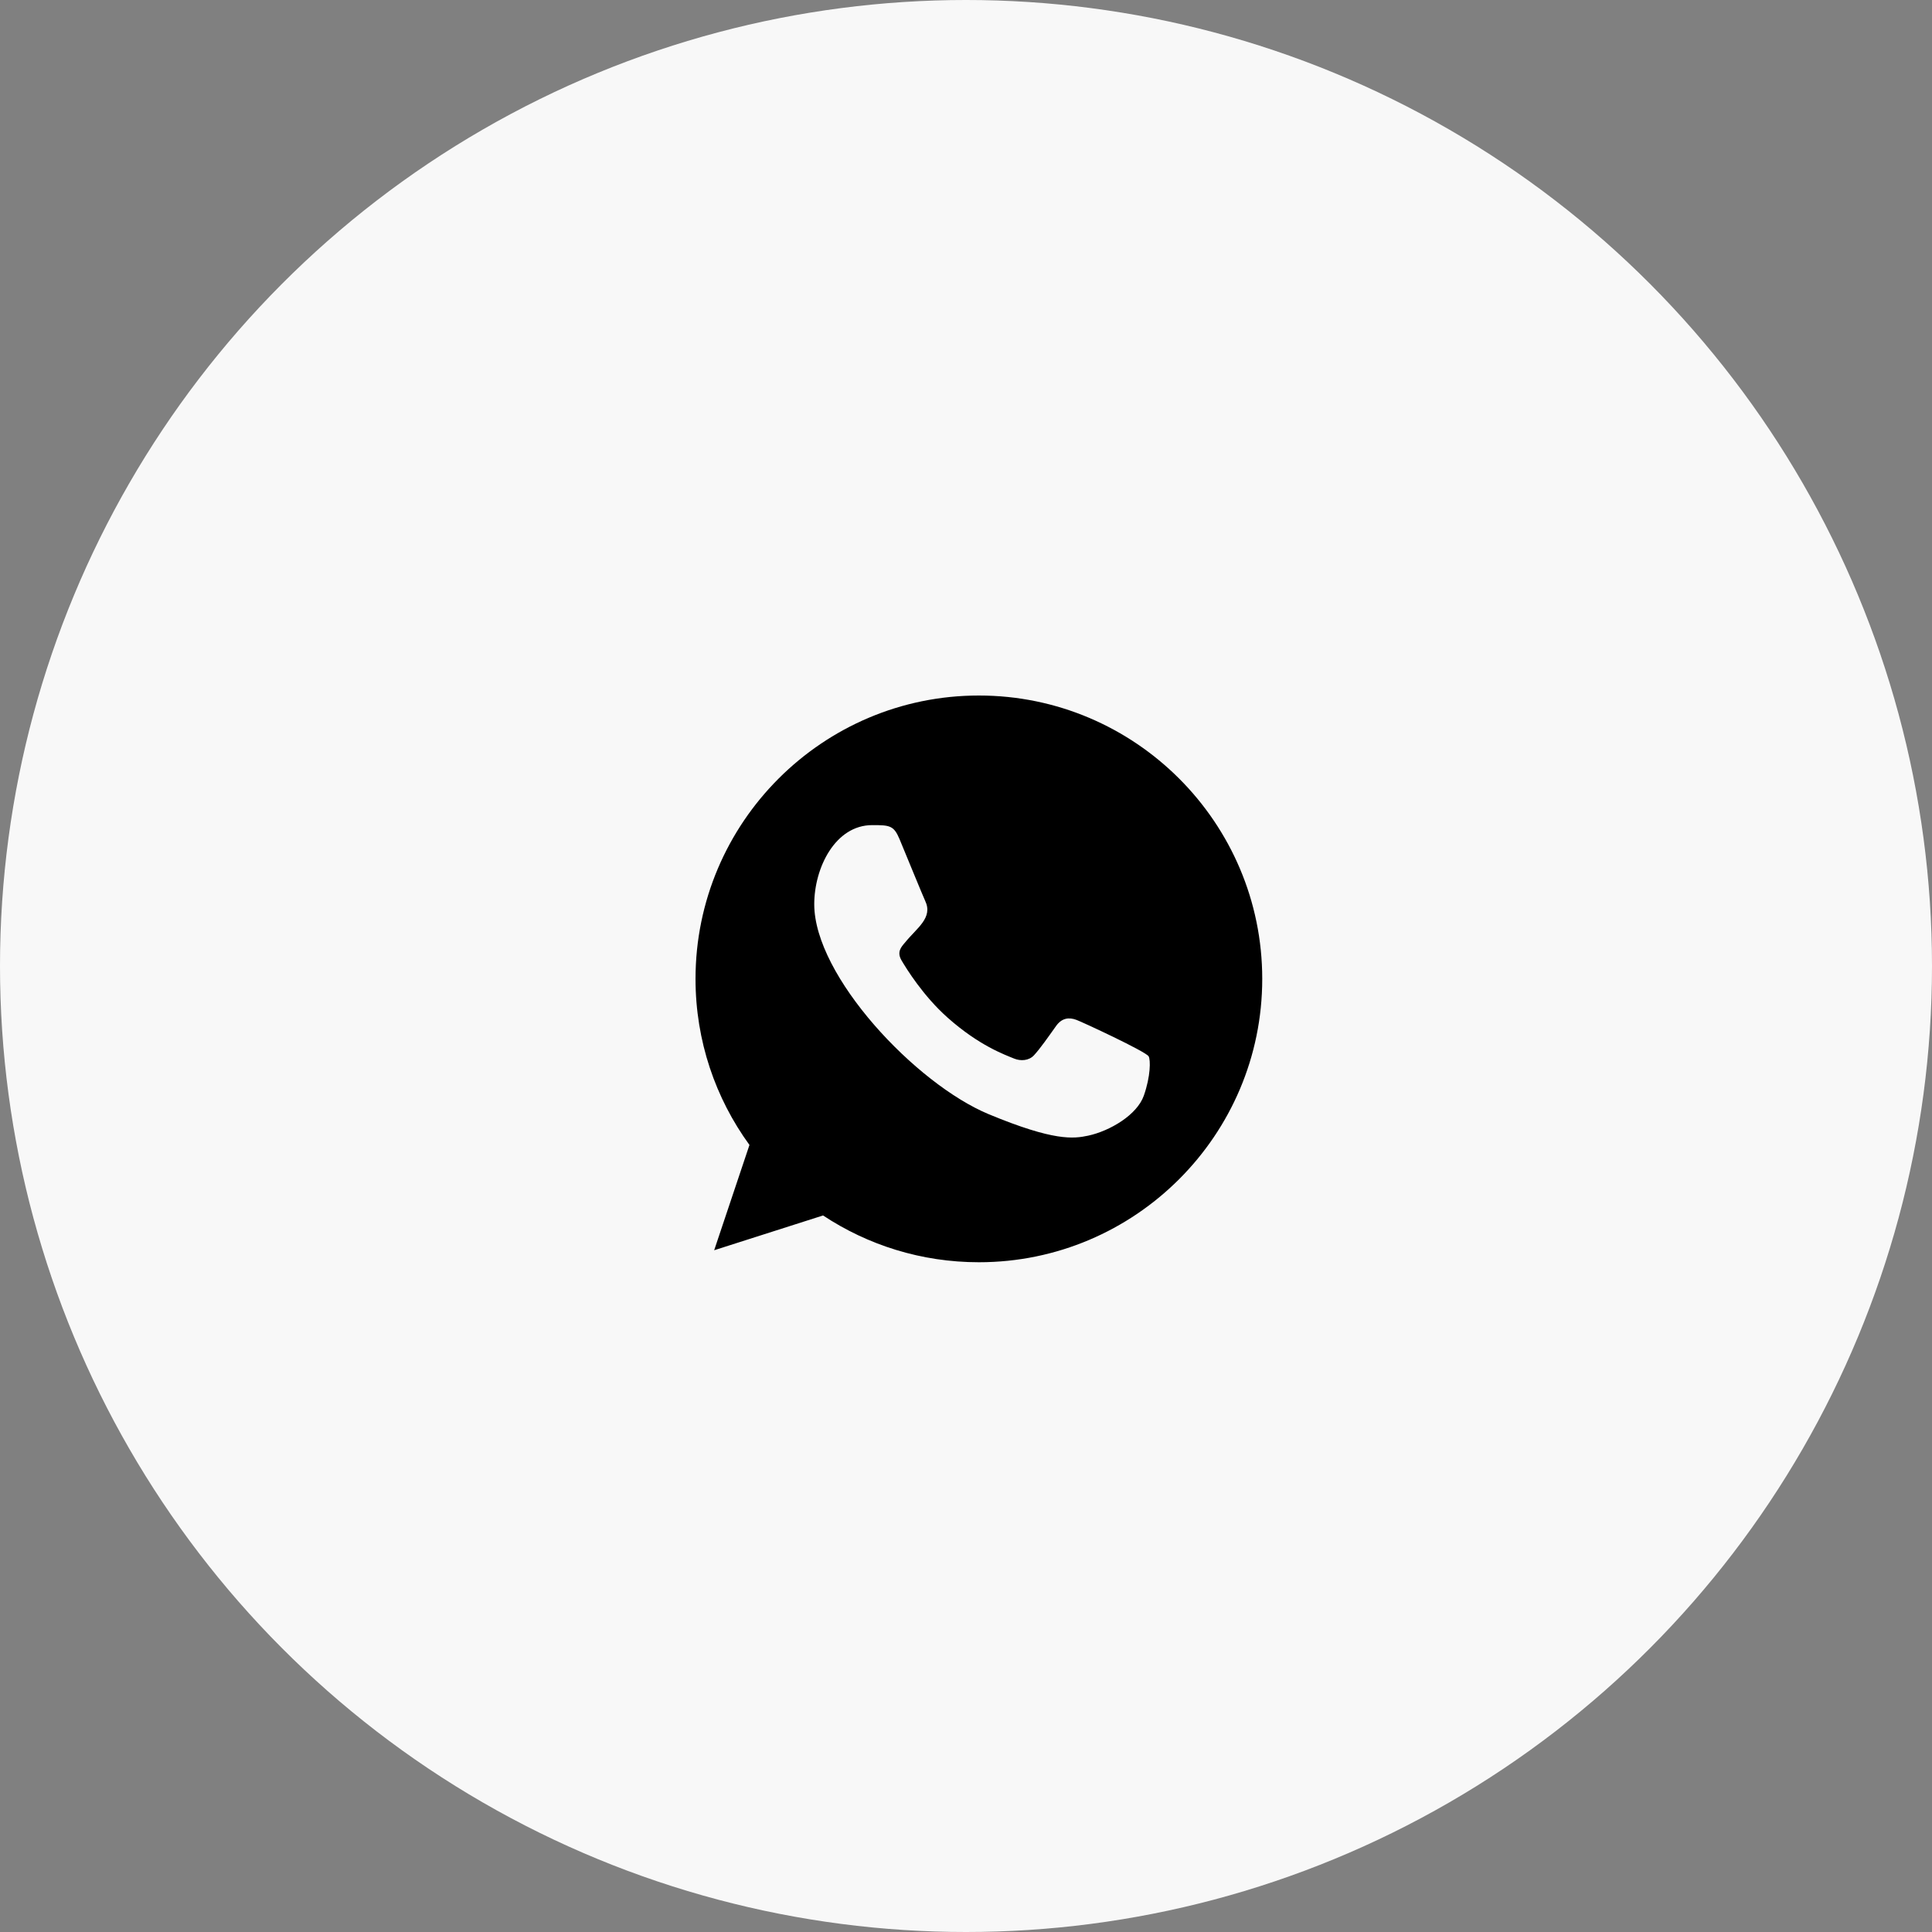
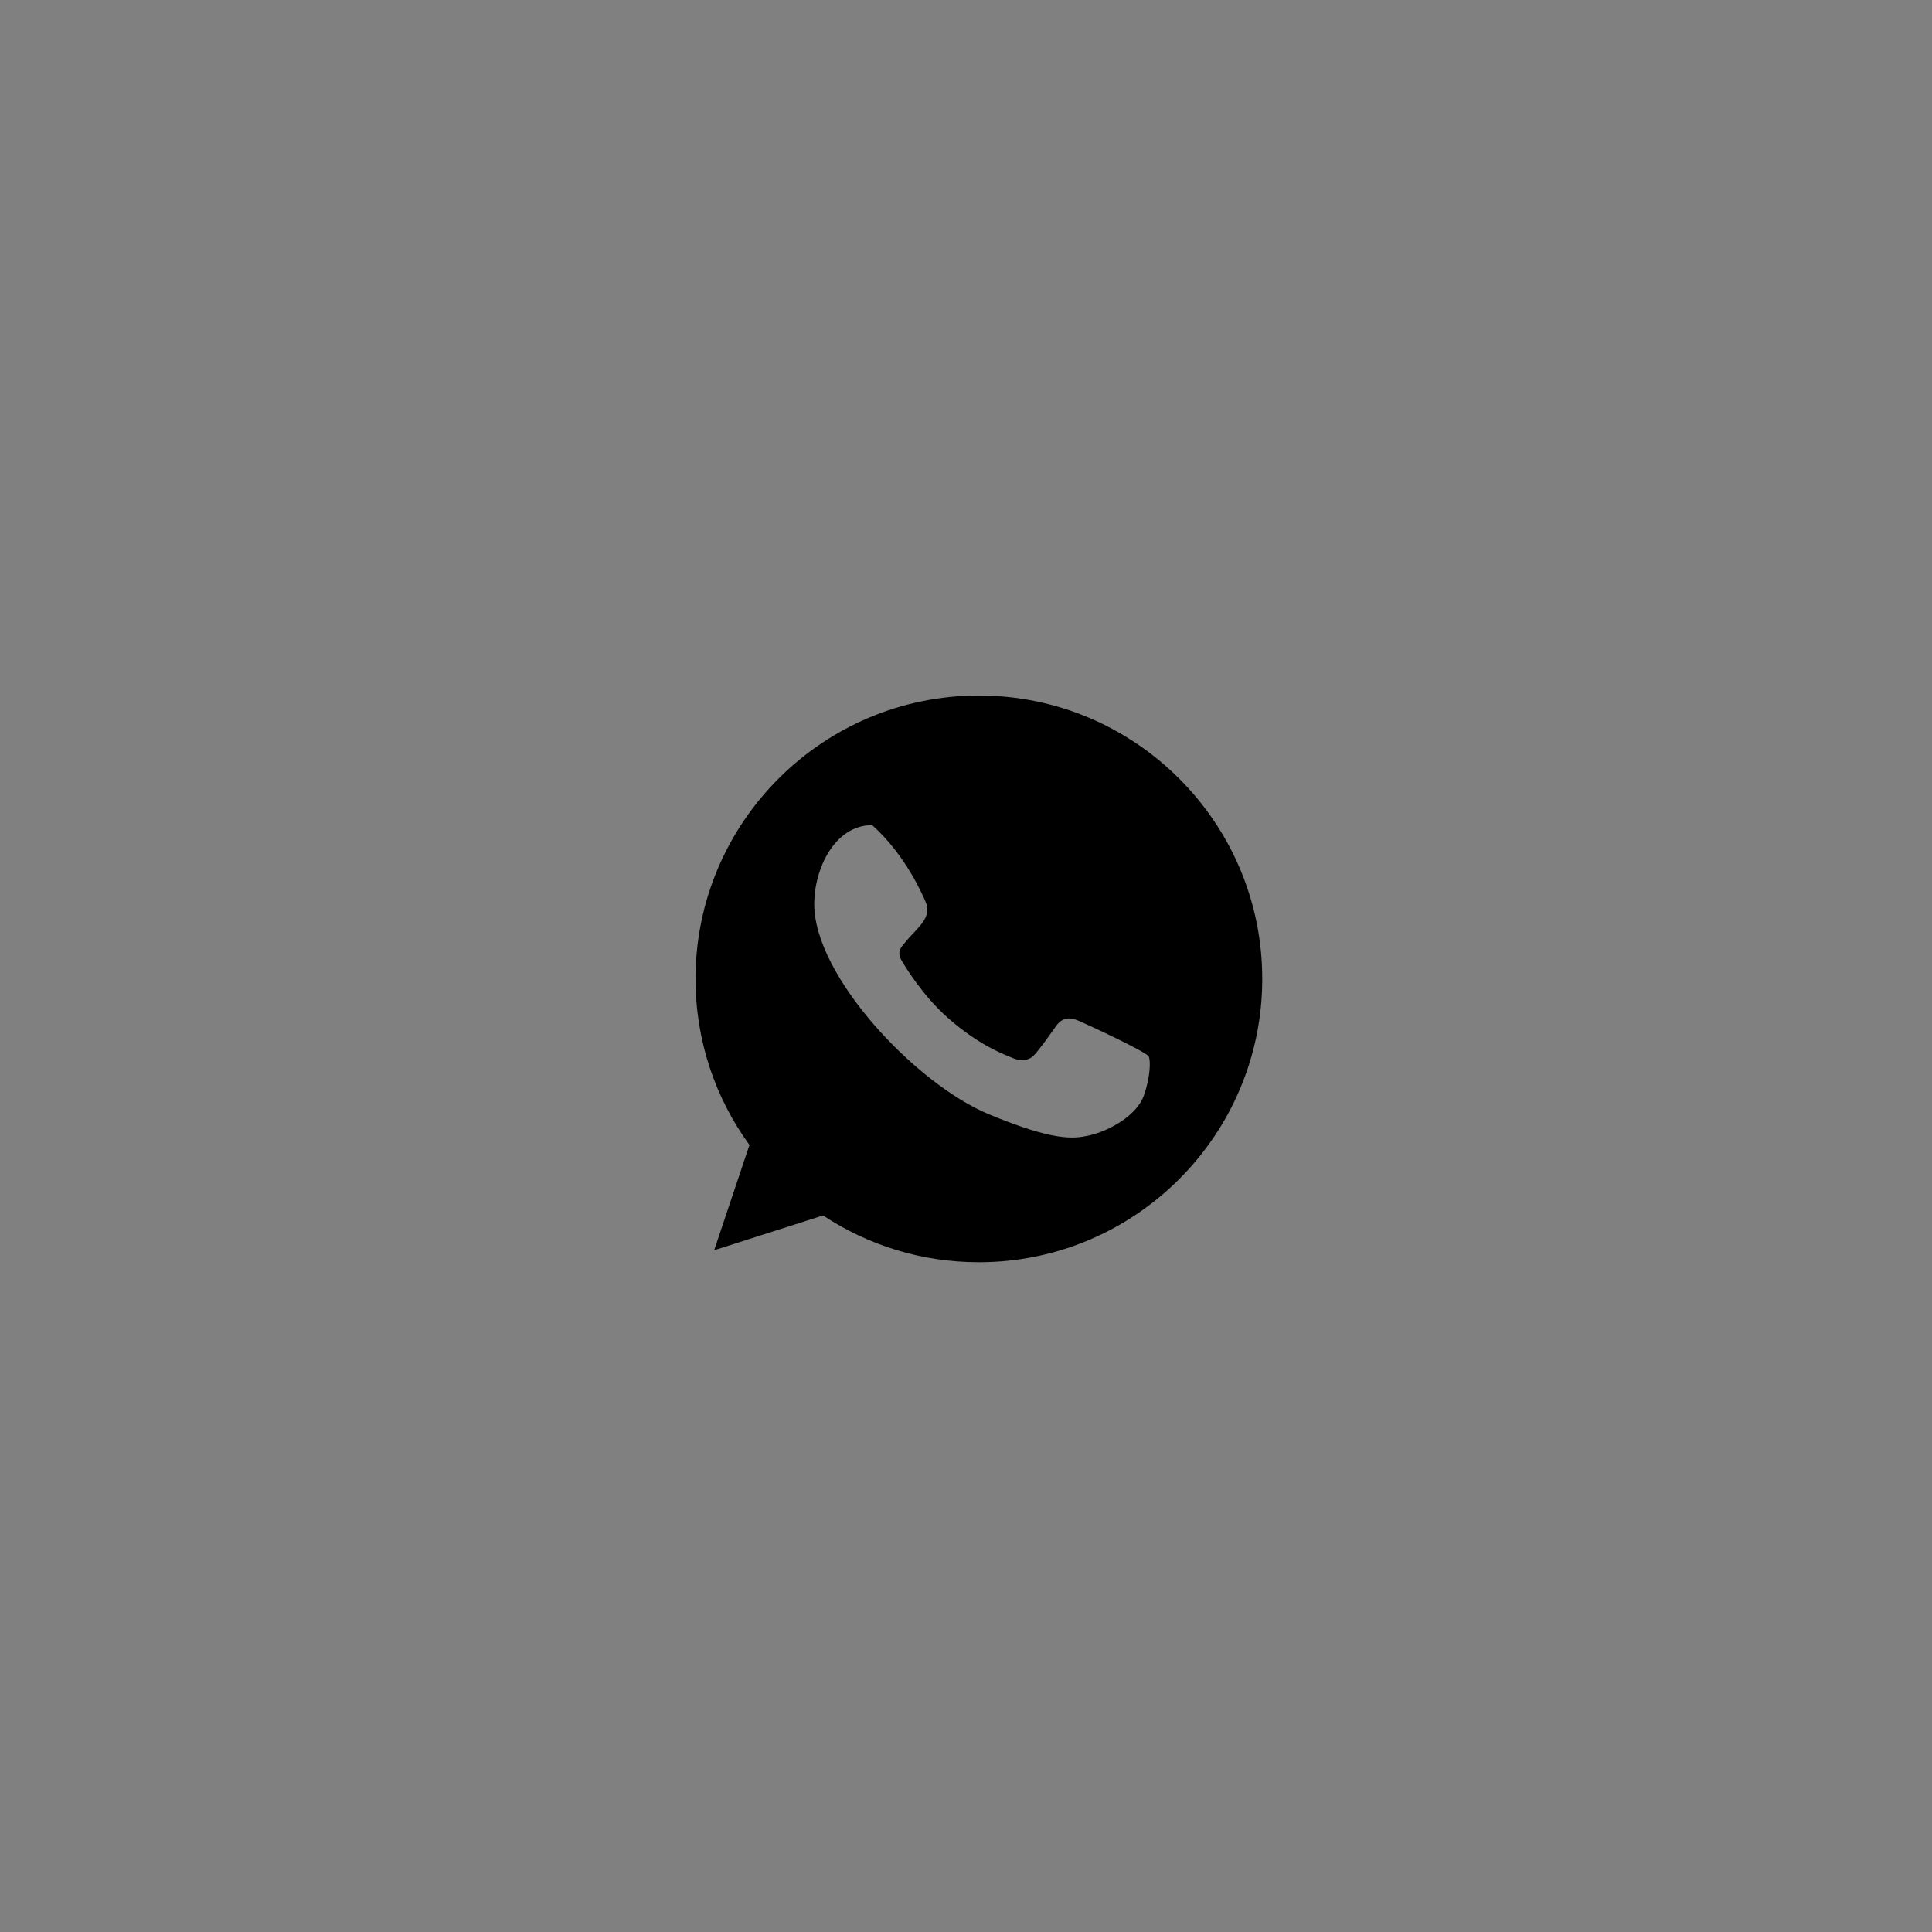
<svg xmlns="http://www.w3.org/2000/svg" fill="none" viewBox="0 0 75 75" height="75" width="75">
  <rect x="0" y="0" width="75" height="75" fill="#808080" stroke="none" />
  <g id="Group 483">
-     <circle fill="#F8F8F8" r="37.5" cy="37.5" cx="37.5" id="Ellipse 18" />
    <g id="Dribbble-Light-Preview">
      <g id="icons">
-         <path fill="black" d="M44.403 42.533C44.138 43.284 43.084 43.904 42.244 44.086C41.669 44.208 40.918 44.305 38.391 43.257C35.551 42.081 31.609 37.891 31.609 35.103C31.609 33.683 32.427 32.031 33.858 32.031C34.547 32.031 34.699 32.044 34.925 32.587C35.191 33.228 35.837 34.806 35.914 34.968C36.232 35.631 35.591 36.019 35.126 36.597C34.977 36.771 34.809 36.959 34.997 37.282C35.184 37.599 35.831 38.654 36.781 39.5C38.009 40.593 39.004 40.943 39.361 41.091C39.626 41.201 39.943 41.175 40.136 40.969C40.382 40.703 40.686 40.264 40.996 39.83C41.215 39.52 41.494 39.481 41.785 39.591C41.982 39.659 44.484 40.821 44.59 41.007C44.668 41.143 44.668 41.783 44.403 42.533ZM38.002 27H37.997C31.932 27 27 31.934 27 38C27 40.405 27.776 42.637 29.094 44.447L27.724 48.534L31.951 47.184C33.69 48.334 35.766 49 38.002 49C44.066 49 49 44.066 49 38C49 31.934 44.066 27 38.002 27Z" clip-rule="evenodd" fill-rule="evenodd" id="whatsapp-[#128]" />
+         <path fill="black" d="M44.403 42.533C44.138 43.284 43.084 43.904 42.244 44.086C41.669 44.208 40.918 44.305 38.391 43.257C35.551 42.081 31.609 37.891 31.609 35.103C31.609 33.683 32.427 32.031 33.858 32.031C35.191 33.228 35.837 34.806 35.914 34.968C36.232 35.631 35.591 36.019 35.126 36.597C34.977 36.771 34.809 36.959 34.997 37.282C35.184 37.599 35.831 38.654 36.781 39.5C38.009 40.593 39.004 40.943 39.361 41.091C39.626 41.201 39.943 41.175 40.136 40.969C40.382 40.703 40.686 40.264 40.996 39.83C41.215 39.52 41.494 39.481 41.785 39.591C41.982 39.659 44.484 40.821 44.59 41.007C44.668 41.143 44.668 41.783 44.403 42.533ZM38.002 27H37.997C31.932 27 27 31.934 27 38C27 40.405 27.776 42.637 29.094 44.447L27.724 48.534L31.951 47.184C33.69 48.334 35.766 49 38.002 49C44.066 49 49 44.066 49 38C49 31.934 44.066 27 38.002 27Z" clip-rule="evenodd" fill-rule="evenodd" id="whatsapp-[#128]" />
      </g>
    </g>
  </g>
</svg>